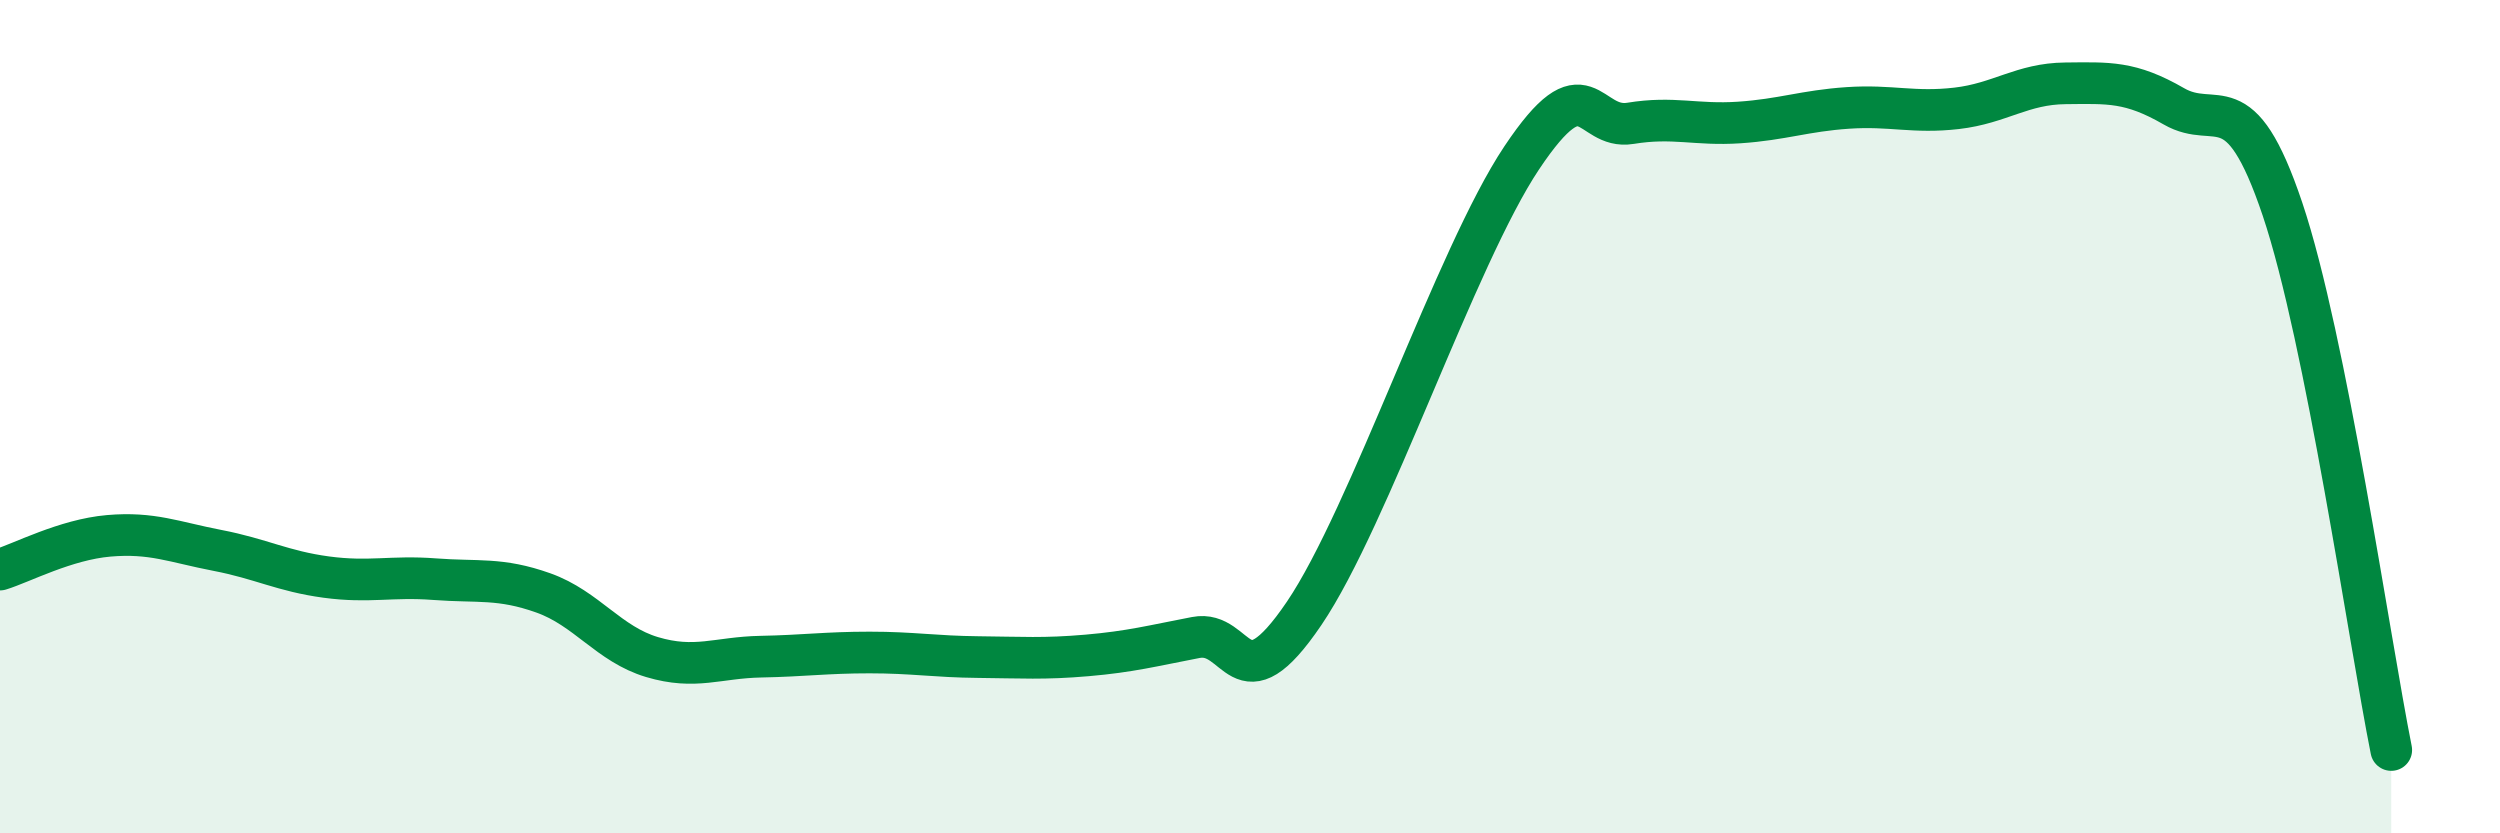
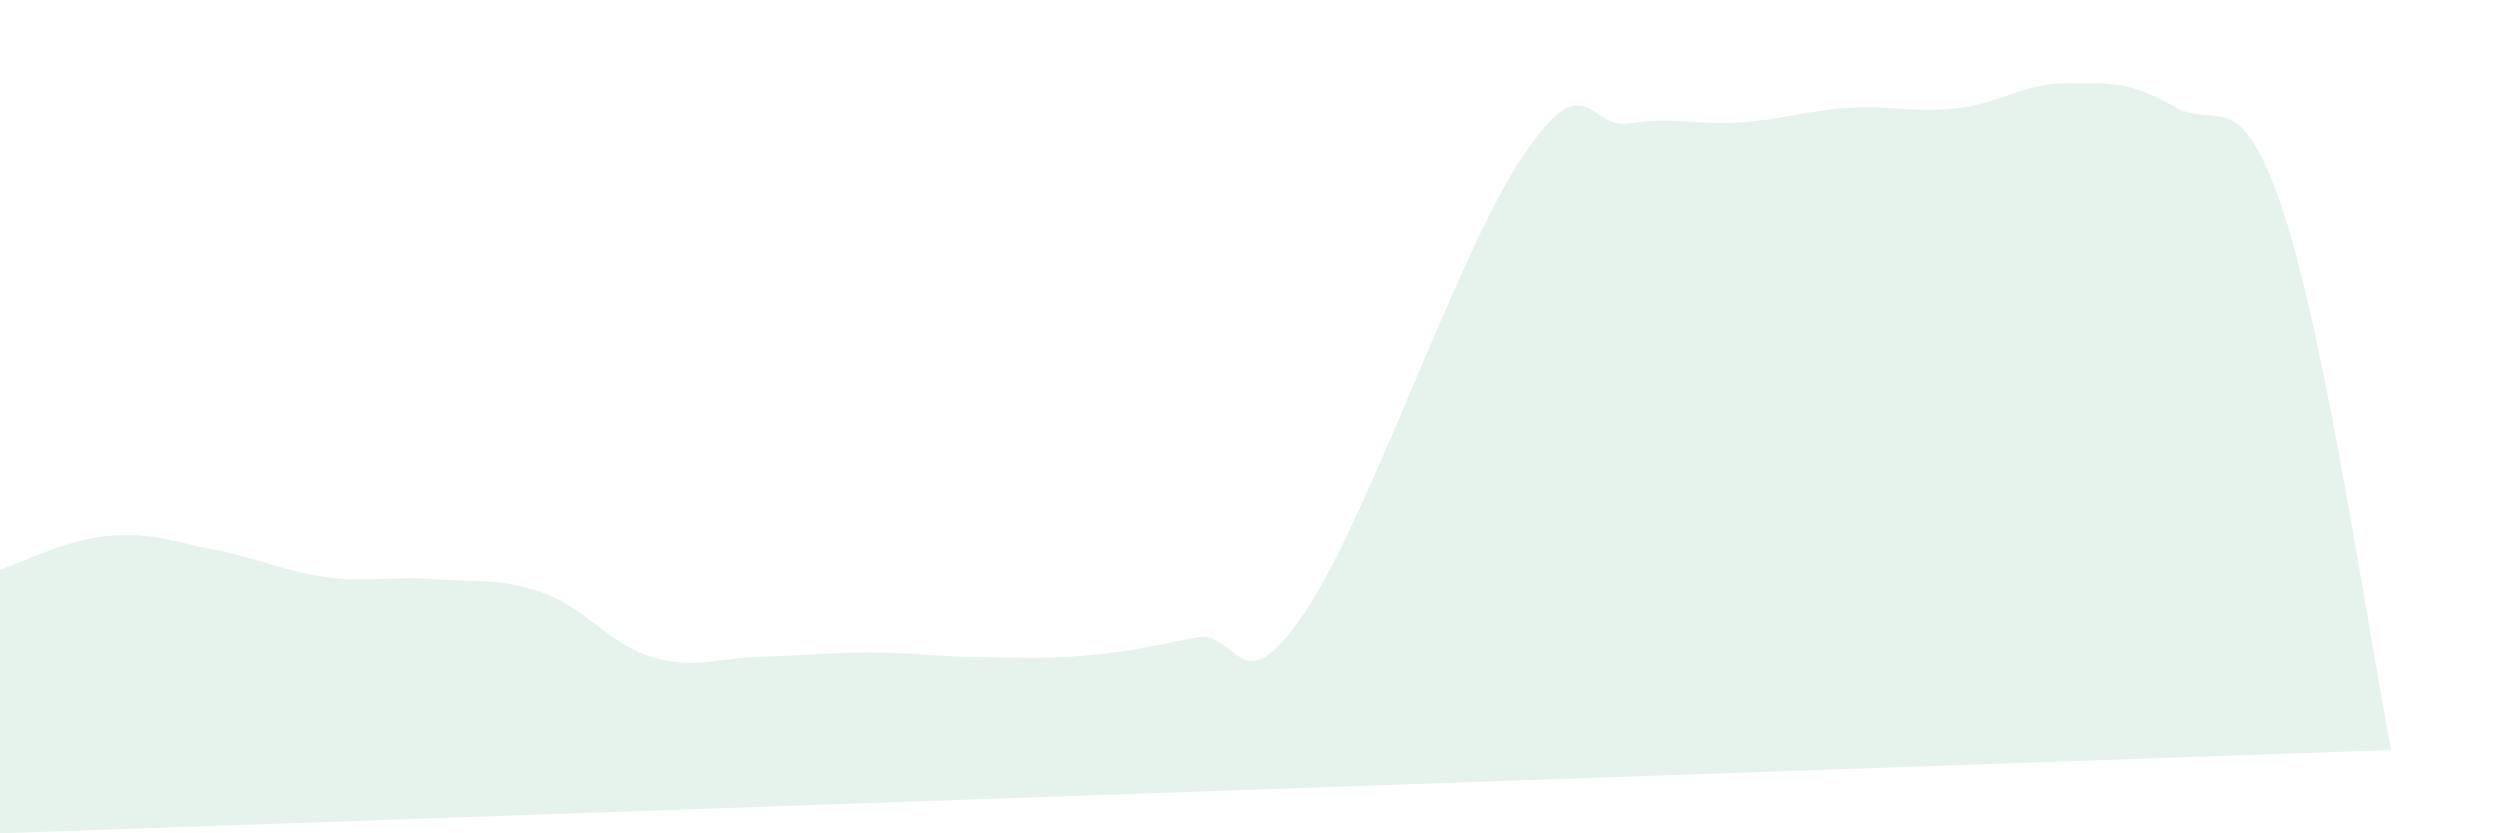
<svg xmlns="http://www.w3.org/2000/svg" width="60" height="20" viewBox="0 0 60 20">
-   <path d="M 0,13.67 C 0.52,13.51 1.57,12.95 2.61,12.86 C 3.65,12.77 4.18,13.01 5.22,13.21 C 6.26,13.41 6.79,13.71 7.83,13.85 C 8.87,13.99 9.39,13.82 10.43,13.9 C 11.47,13.98 12,13.86 13.04,14.23 C 14.08,14.6 14.61,15.46 15.65,15.77 C 16.69,16.08 17.22,15.78 18.26,15.76 C 19.3,15.74 19.83,15.66 20.87,15.66 C 21.91,15.66 22.44,15.76 23.48,15.77 C 24.52,15.78 25.05,15.82 26.09,15.73 C 27.13,15.64 27.66,15.5 28.7,15.3 C 29.74,15.1 29.74,17.02 31.3,14.72 C 32.86,12.42 34.95,6.14 36.52,3.79 C 38.09,1.44 38.09,3.13 39.13,2.96 C 40.17,2.79 40.7,3.01 41.74,2.94 C 42.78,2.87 43.31,2.66 44.35,2.59 C 45.39,2.52 45.92,2.72 46.96,2.6 C 48,2.48 48.53,2.01 49.57,2 C 50.61,1.99 51.13,1.95 52.17,2.55 C 53.21,3.15 53.74,1.93 54.78,5.02 C 55.82,8.11 56.87,15.4 57.39,18L57.39 20L0 20Z" fill="#008740" opacity="0.1" stroke-linecap="round" stroke-linejoin="round" />
-   <path d="M 0,13.67 C 0.52,13.51 1.57,12.95 2.61,12.86 C 3.65,12.77 4.18,13.01 5.22,13.21 C 6.26,13.41 6.79,13.71 7.83,13.85 C 8.87,13.99 9.39,13.82 10.43,13.9 C 11.47,13.98 12,13.86 13.04,14.23 C 14.08,14.6 14.61,15.46 15.65,15.77 C 16.69,16.08 17.22,15.78 18.26,15.76 C 19.3,15.74 19.83,15.66 20.87,15.66 C 21.91,15.66 22.44,15.76 23.48,15.77 C 24.52,15.78 25.05,15.82 26.09,15.73 C 27.13,15.64 27.66,15.5 28.7,15.3 C 29.74,15.1 29.74,17.02 31.3,14.72 C 32.86,12.42 34.95,6.14 36.52,3.79 C 38.09,1.44 38.09,3.13 39.13,2.96 C 40.17,2.79 40.7,3.01 41.74,2.94 C 42.78,2.87 43.31,2.66 44.35,2.59 C 45.39,2.52 45.92,2.72 46.96,2.6 C 48,2.48 48.53,2.01 49.57,2 C 50.61,1.99 51.13,1.95 52.17,2.55 C 53.21,3.15 53.74,1.93 54.78,5.02 C 55.82,8.11 56.87,15.4 57.39,18" stroke="#008740" stroke-width="1" fill="none" stroke-linecap="round" stroke-linejoin="round" />
+   <path d="M 0,13.67 C 0.52,13.51 1.57,12.95 2.61,12.86 C 3.65,12.77 4.18,13.01 5.22,13.21 C 6.26,13.41 6.79,13.71 7.83,13.85 C 8.87,13.99 9.39,13.82 10.43,13.9 C 11.47,13.98 12,13.86 13.04,14.23 C 14.08,14.6 14.61,15.46 15.65,15.77 C 16.69,16.08 17.22,15.78 18.26,15.76 C 19.3,15.74 19.83,15.66 20.87,15.66 C 21.91,15.66 22.44,15.76 23.48,15.77 C 24.52,15.78 25.05,15.82 26.09,15.73 C 27.13,15.64 27.66,15.5 28.7,15.3 C 29.74,15.1 29.74,17.02 31.3,14.72 C 32.86,12.42 34.95,6.14 36.52,3.79 C 38.09,1.44 38.09,3.13 39.13,2.96 C 40.17,2.79 40.7,3.01 41.74,2.94 C 42.78,2.87 43.31,2.66 44.35,2.59 C 45.39,2.52 45.92,2.72 46.96,2.6 C 48,2.48 48.53,2.01 49.57,2 C 50.61,1.99 51.13,1.95 52.17,2.55 C 53.21,3.15 53.74,1.93 54.78,5.02 C 55.82,8.11 56.87,15.4 57.39,18L0 20Z" fill="#008740" opacity="0.1" stroke-linecap="round" stroke-linejoin="round" />
</svg>